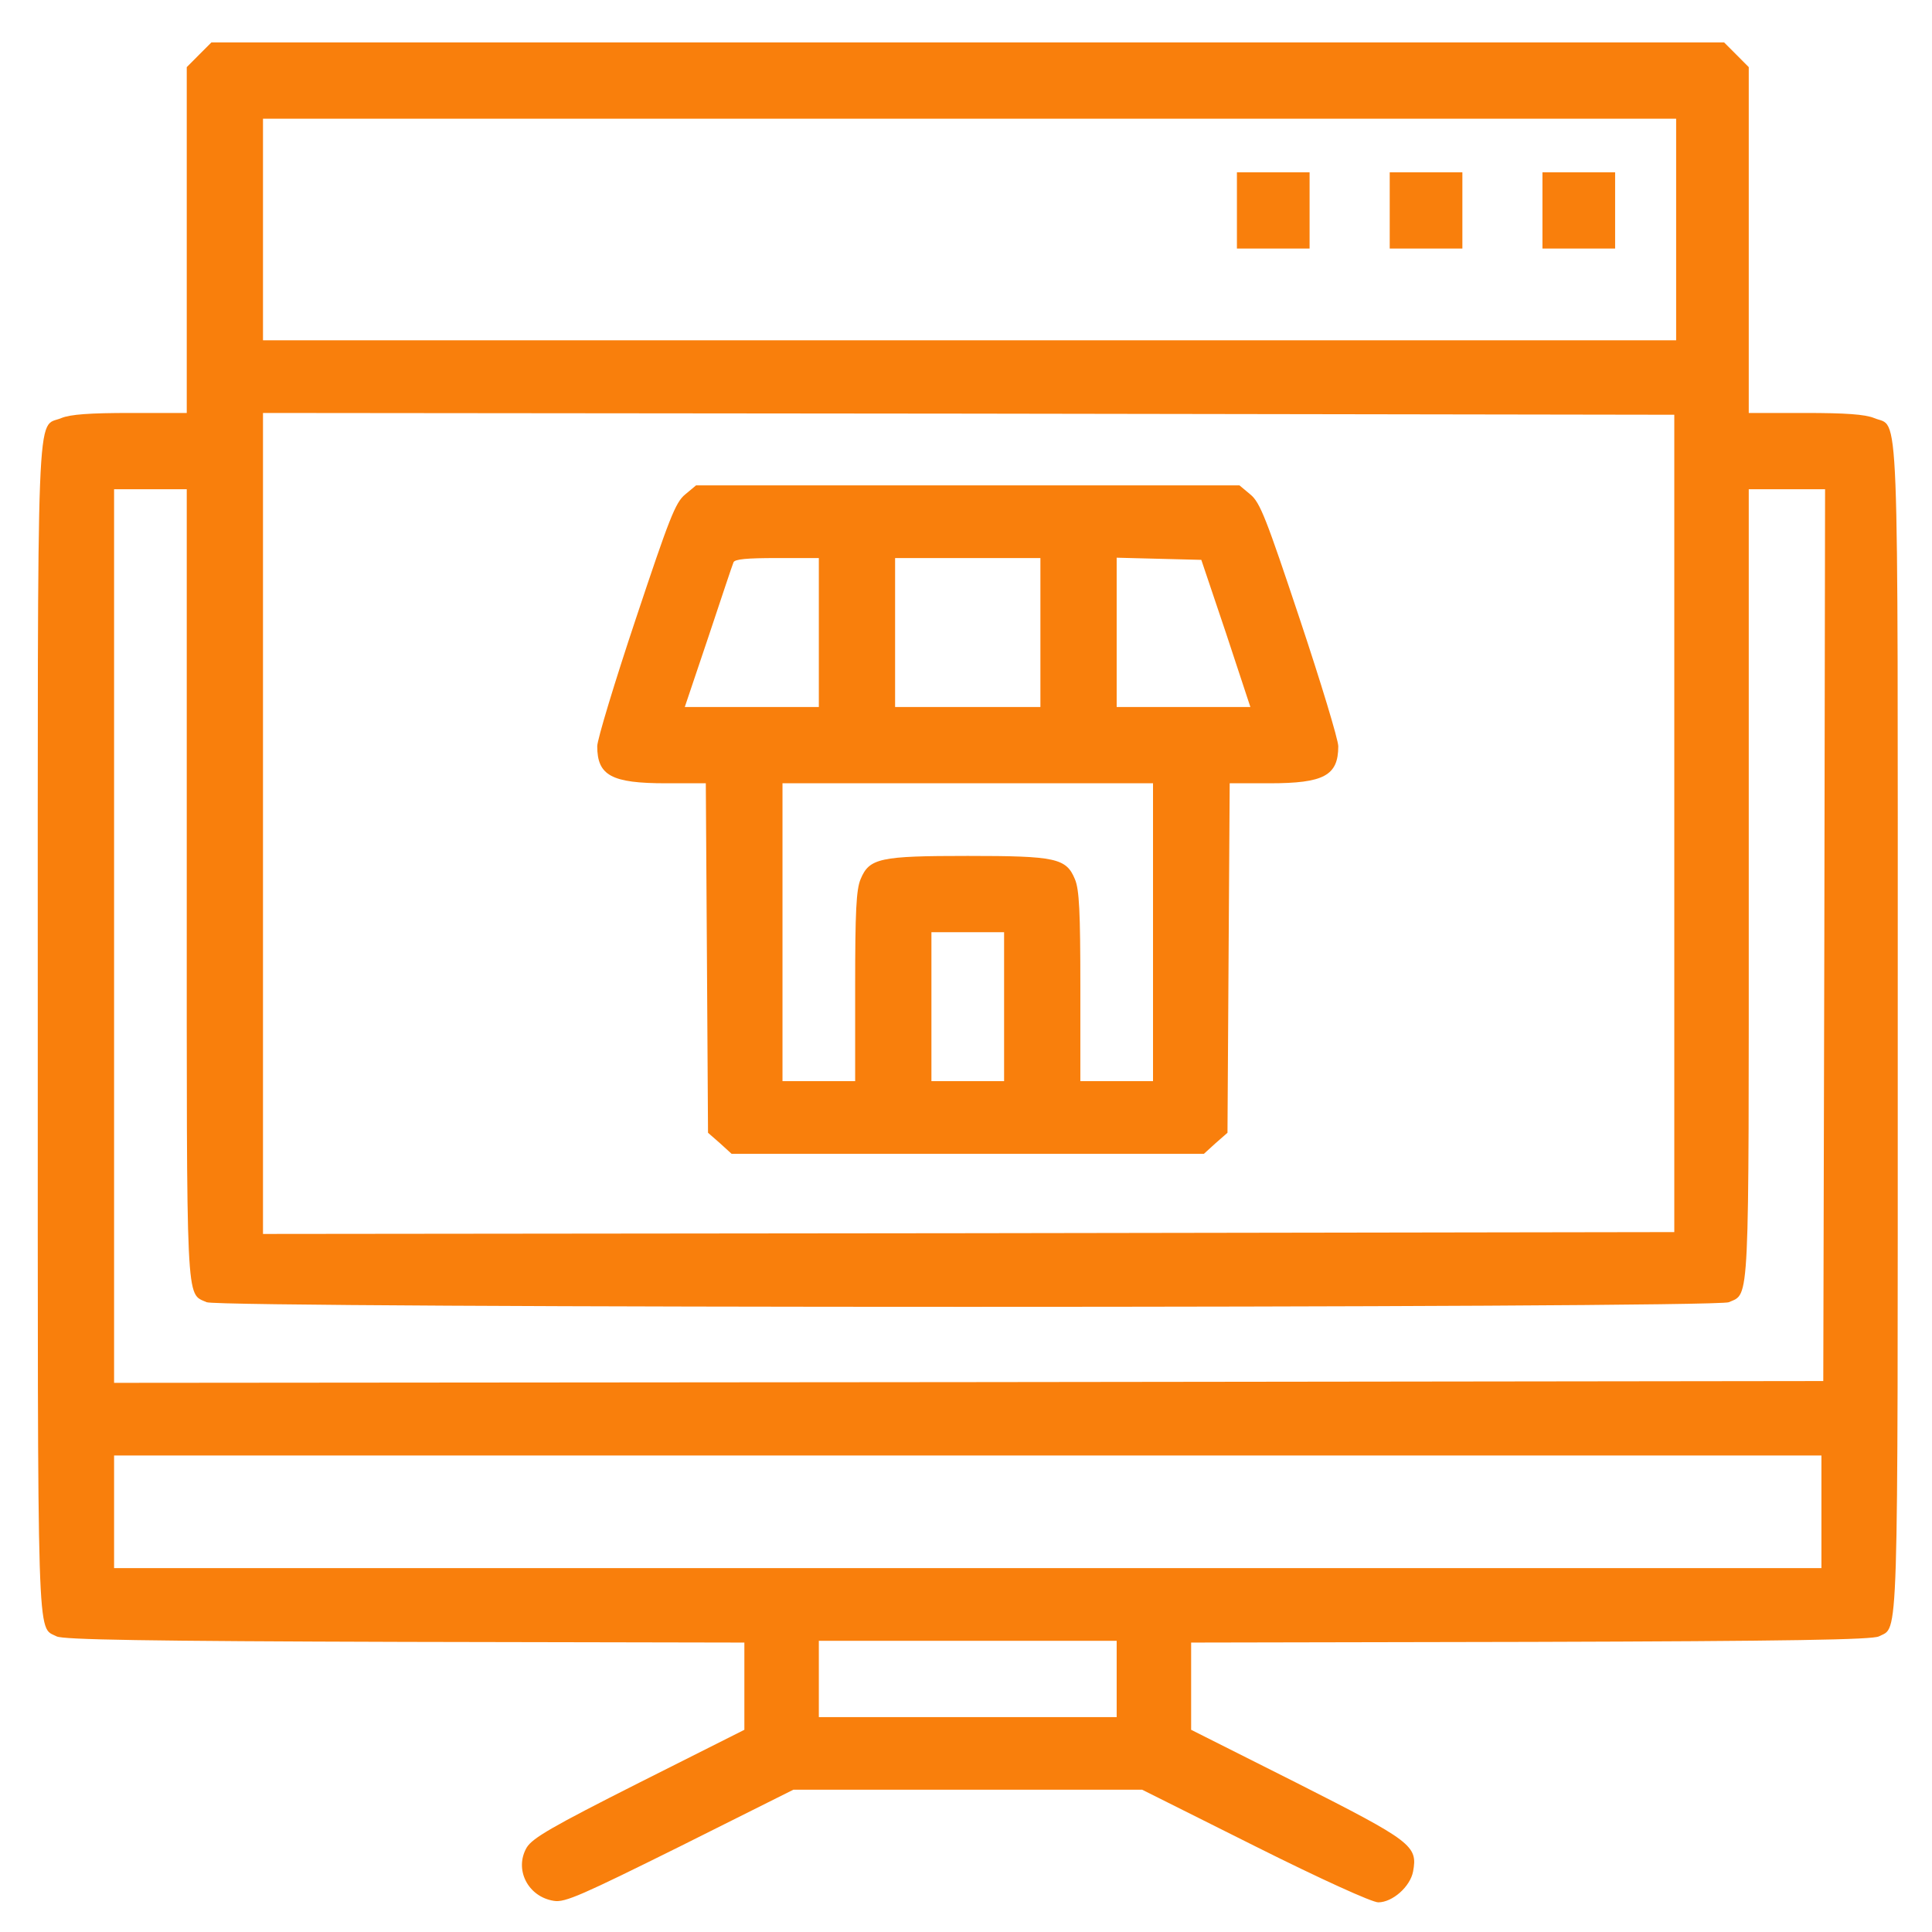
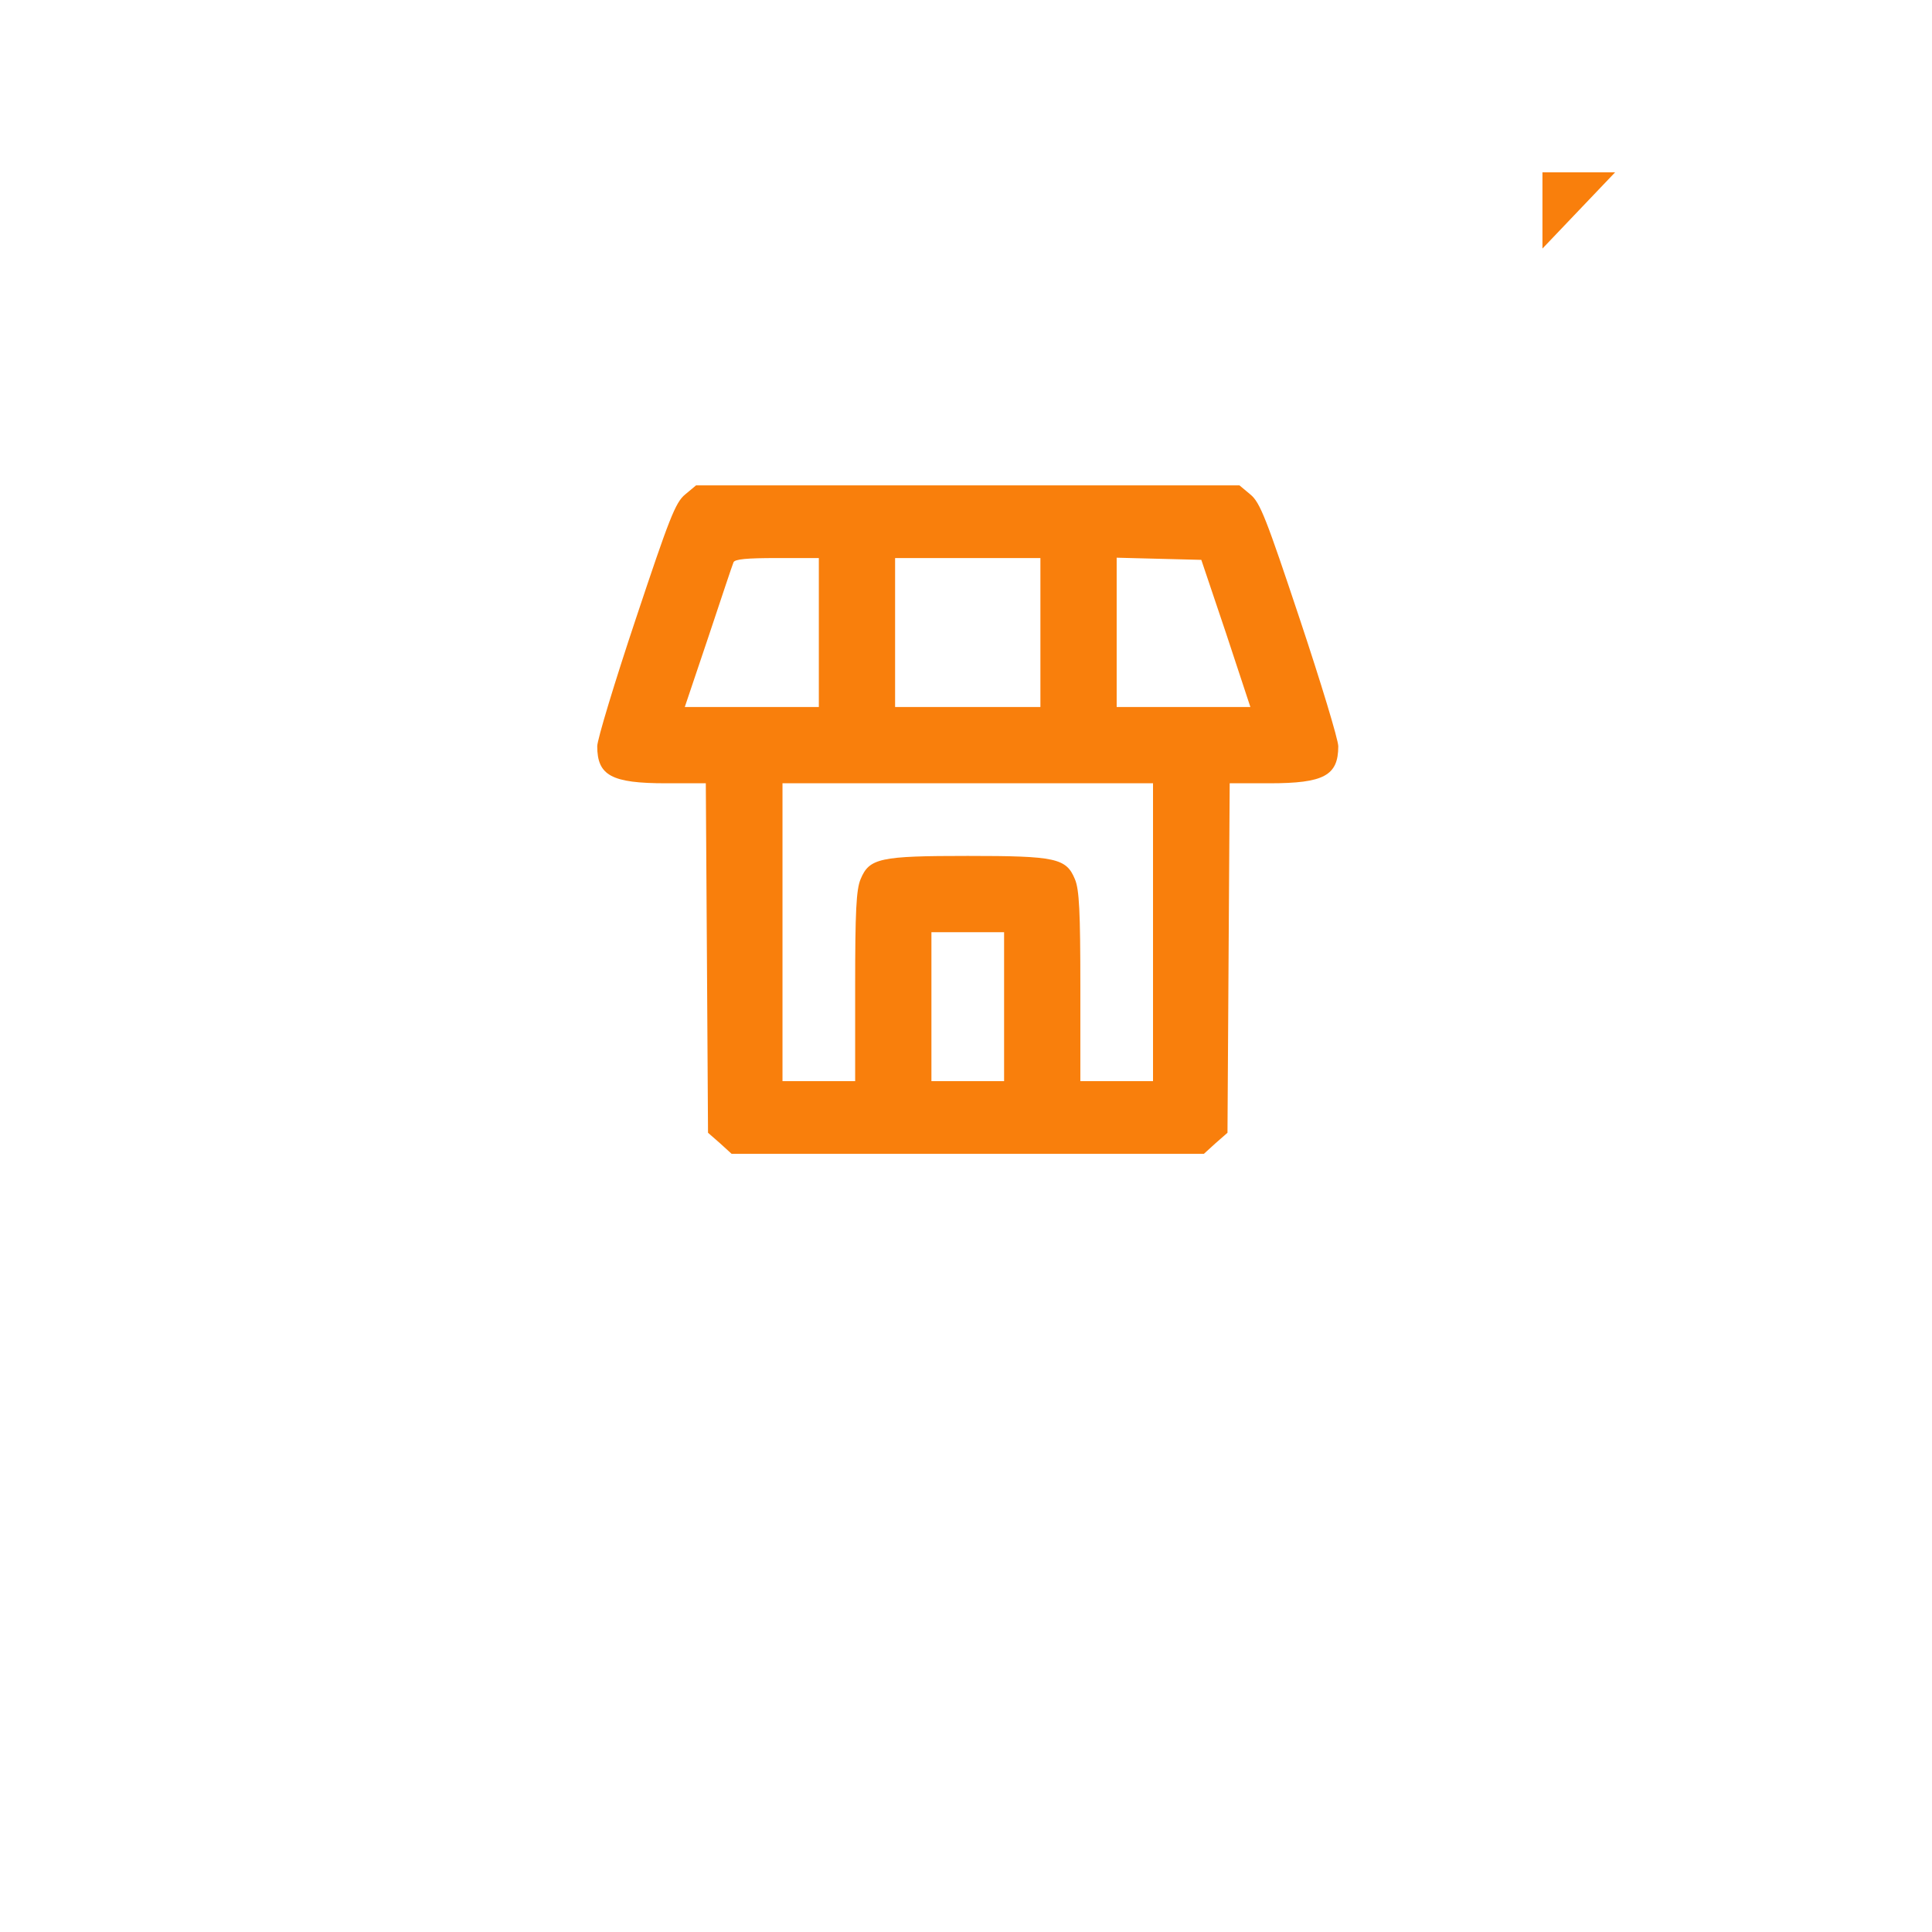
<svg xmlns="http://www.w3.org/2000/svg" width="256px" height="256px" viewBox="0 0 256 256" version="1.1">
  <g id="surface1">
    <rect x="0" y="0" width="256" height="256" style="fill:rgb(100%,100%,100%);fill-opacity:1;stroke:none;" />
-     <path style=" stroke:none;fill-rule:nonzero;fill:rgb(97.647%,49.804%,4.706%);fill-opacity:1;" d="M 26.379 7.254 L 24.746 8.895 L 24.746 54.719 L 17.281 54.719 C 11.887 54.719 9.336 54.906 8.137 55.391 C 4.766 56.836 5.004 50.574 5.004 136.305 C 5.004 219.816 4.863 215.441 7.508 216.832 C 8.375 217.266 19.203 217.461 53.625 217.559 L 98.633 217.648 L 98.633 229.207 L 84.672 236.23 C 73.121 242.059 70.562 243.551 69.793 244.805 C 68.109 247.691 69.941 251.344 73.406 251.875 C 74.852 252.121 77.109 251.105 90.109 244.656 L 105.125 237.145 L 151.34 237.145 L 166.258 244.609 C 175.113 249.039 181.805 252.07 182.625 252.07 C 184.504 252.07 186.859 250.004 187.242 247.977 C 187.871 244.559 187.102 243.984 171.793 236.23 L 157.832 229.207 L 157.832 217.648 L 202.84 217.559 C 237.262 217.461 248.09 217.266 248.957 216.832 C 251.598 215.441 251.461 219.816 251.461 136.305 C 251.461 50.574 251.695 56.836 248.328 55.391 C 247.125 54.906 244.578 54.719 239.184 54.719 L 231.719 54.719 L 231.719 8.895 L 230.086 7.254 L 228.449 5.617 L 28.016 5.617 Z M 222.098 30.41 L 222.098 45.09 L 34.848 45.09 L 34.848 15.727 L 222.098 15.727 Z M 221.852 109.109 L 221.852 163.258 L 128.379 163.406 L 34.848 163.504 L 34.848 54.719 L 128.379 54.809 L 221.852 54.957 Z M 24.746 117.051 C 24.746 173.852 24.598 171.301 27.387 172.551 C 29.219 173.367 227.246 173.367 229.078 172.551 C 231.867 171.301 231.719 173.852 231.719 117.051 L 231.719 64.824 L 241.832 64.824 L 241.734 123.883 L 241.594 182.996 L 128.379 183.137 L 15.117 183.234 L 15.117 64.824 L 24.746 64.824 Z M 241.348 200.328 L 241.348 207.785 L 15.117 207.785 L 15.117 192.863 L 241.348 192.863 Z M 147.965 222.465 L 147.965 227.523 L 108.5 227.523 L 108.5 217.414 L 147.965 217.414 Z M 147.965 222.465 " />
-     <path style=" stroke:none;fill-rule:nonzero;fill:rgb(97.647%,49.804%,4.706%);fill-opacity:1;" d="M 163.898 27.883 L 163.898 32.934 L 173.527 32.934 L 173.527 22.832 L 163.898 22.832 Z M 163.898 27.883 " />
-     <path style=" stroke:none;fill-rule:nonzero;fill:rgb(97.647%,49.804%,4.706%);fill-opacity:1;" d="M 184.145 27.883 L 184.145 32.934 L 193.773 32.934 L 193.773 22.832 L 184.145 22.832 Z M 184.145 27.883 " />
-     <path style=" stroke:none;fill-rule:nonzero;fill:rgb(97.647%,49.804%,4.706%);fill-opacity:1;" d="M 204.383 27.883 L 204.383 32.934 L 214.012 32.934 L 214.012 22.832 L 204.383 22.832 Z M 204.383 27.883 " />
+     <path style=" stroke:none;fill-rule:nonzero;fill:rgb(97.647%,49.804%,4.706%);fill-opacity:1;" d="M 204.383 27.883 L 204.383 32.934 L 214.012 22.832 L 204.383 22.832 Z M 204.383 27.883 " />
    <path style=" stroke:none;fill-rule:nonzero;fill:rgb(97.647%,49.804%,4.706%);fill-opacity:1;" d="M 90.785 65.52 C 89.484 66.582 88.668 68.746 84.238 82.031 C 81.441 90.41 79.137 98.012 79.137 98.879 C 79.137 102.777 81.059 103.789 88.234 103.789 L 93.523 103.789 L 93.672 126.941 L 93.816 150.098 L 95.406 151.488 L 96.941 152.887 L 159.523 152.887 L 161.059 151.488 L 162.648 150.098 L 162.793 126.941 L 162.941 103.789 L 168.23 103.789 C 175.406 103.789 177.328 102.777 177.328 98.879 C 177.328 98.012 175.02 90.41 172.227 82.031 C 167.797 68.746 166.98 66.582 165.68 65.52 L 164.238 64.316 L 92.227 64.316 Z M 108.5 83.812 L 108.5 93.68 L 90.738 93.68 L 93.867 84.391 C 95.551 79.332 97.039 74.859 97.188 74.52 C 97.332 74.086 98.969 73.945 102.957 73.945 L 108.5 73.945 Z M 137.859 83.812 L 137.859 93.68 L 118.605 93.68 L 118.605 73.945 L 137.859 73.945 Z M 162.457 83.91 L 165.68 93.68 L 147.965 93.68 L 147.965 73.898 L 153.598 74.043 L 159.18 74.184 Z M 152.781 123.523 L 152.781 143.258 L 143.152 143.258 L 143.152 130.742 C 143.152 120.824 143.012 117.844 142.43 116.492 C 141.277 113.707 139.879 113.414 128.23 113.414 C 116.582 113.414 115.188 113.707 114.035 116.492 C 113.453 117.844 113.312 120.824 113.312 130.742 L 113.312 143.258 L 103.684 143.258 L 103.684 103.789 L 152.781 103.789 Z M 133.047 133.391 L 133.047 143.258 L 123.418 143.258 L 123.418 123.523 L 133.047 123.523 Z M 133.047 133.391 " />
  </g>
</svg>